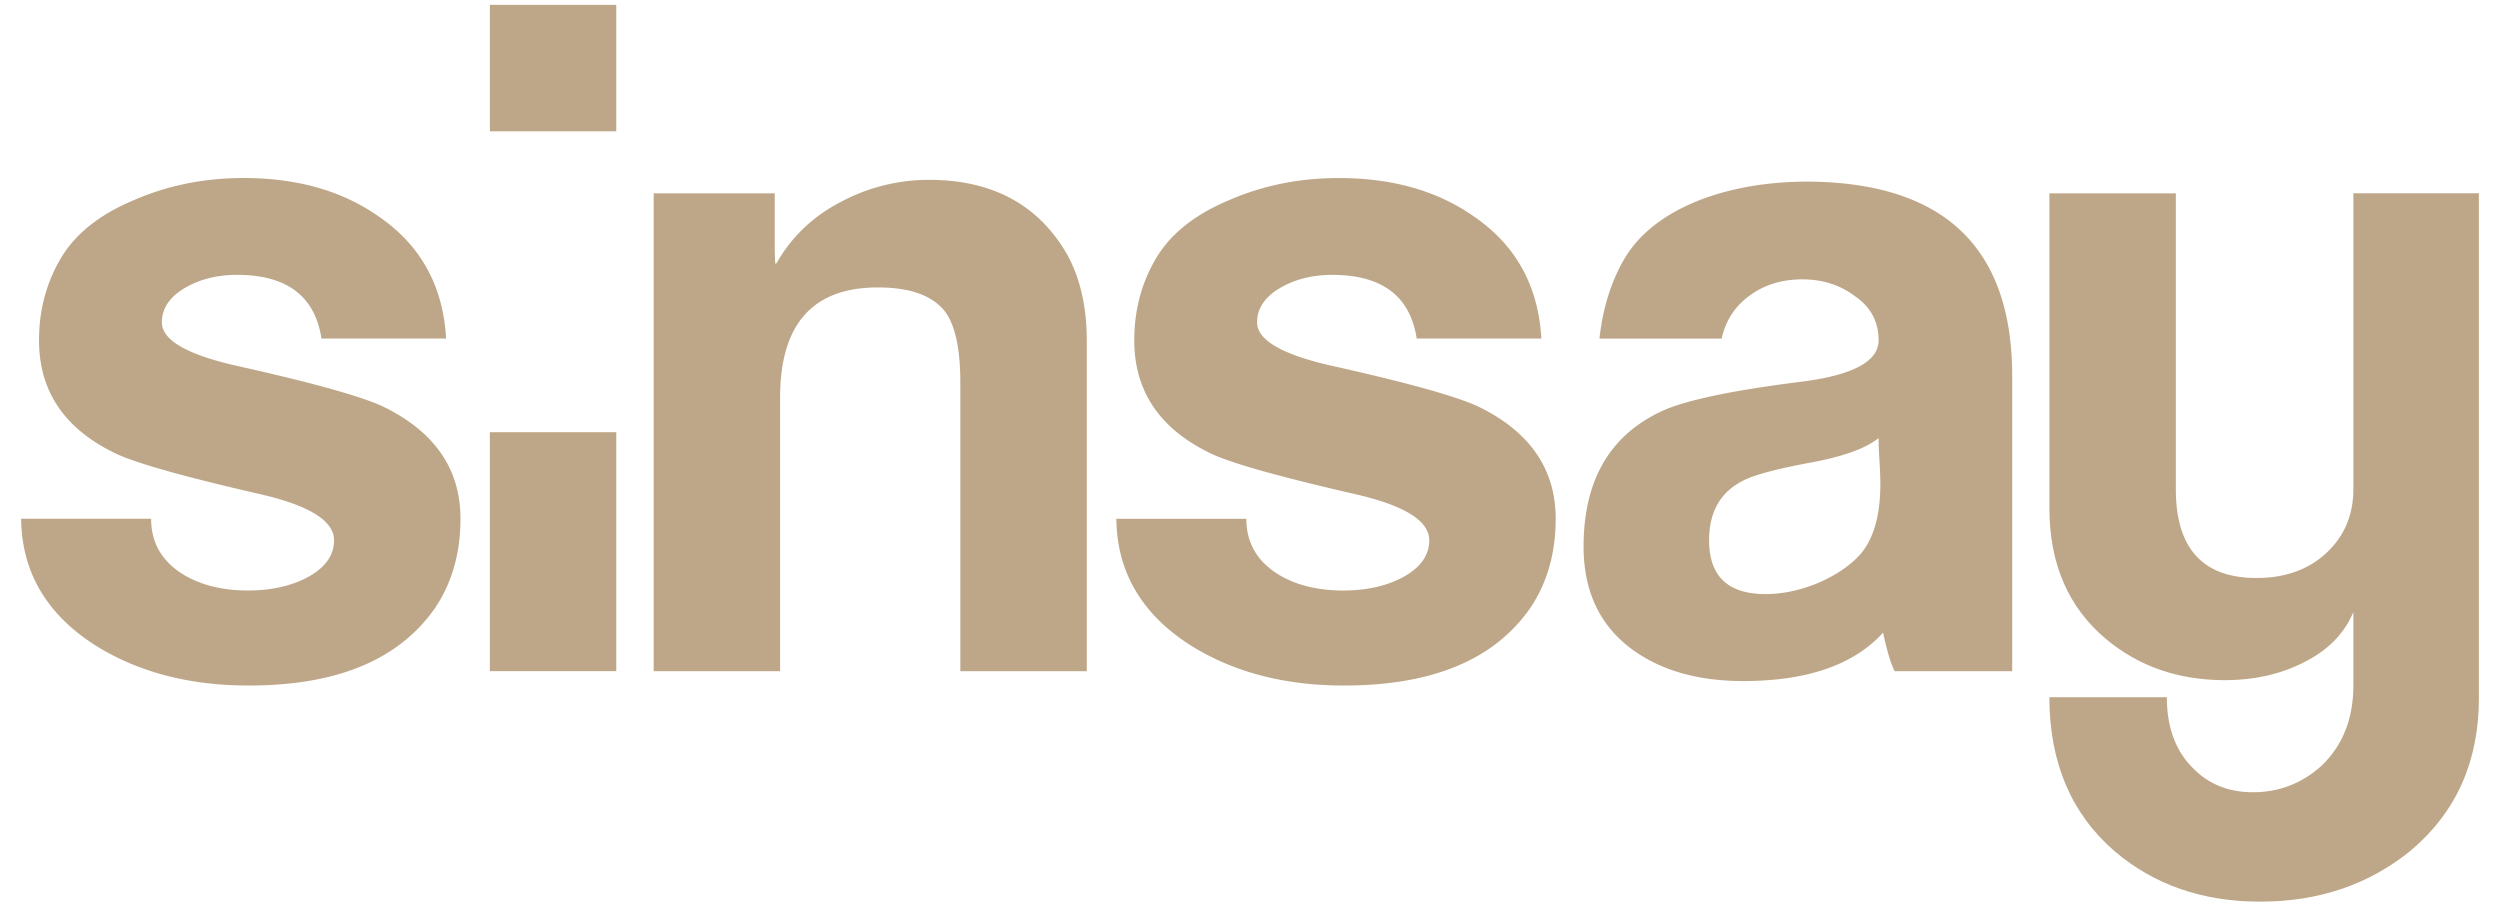
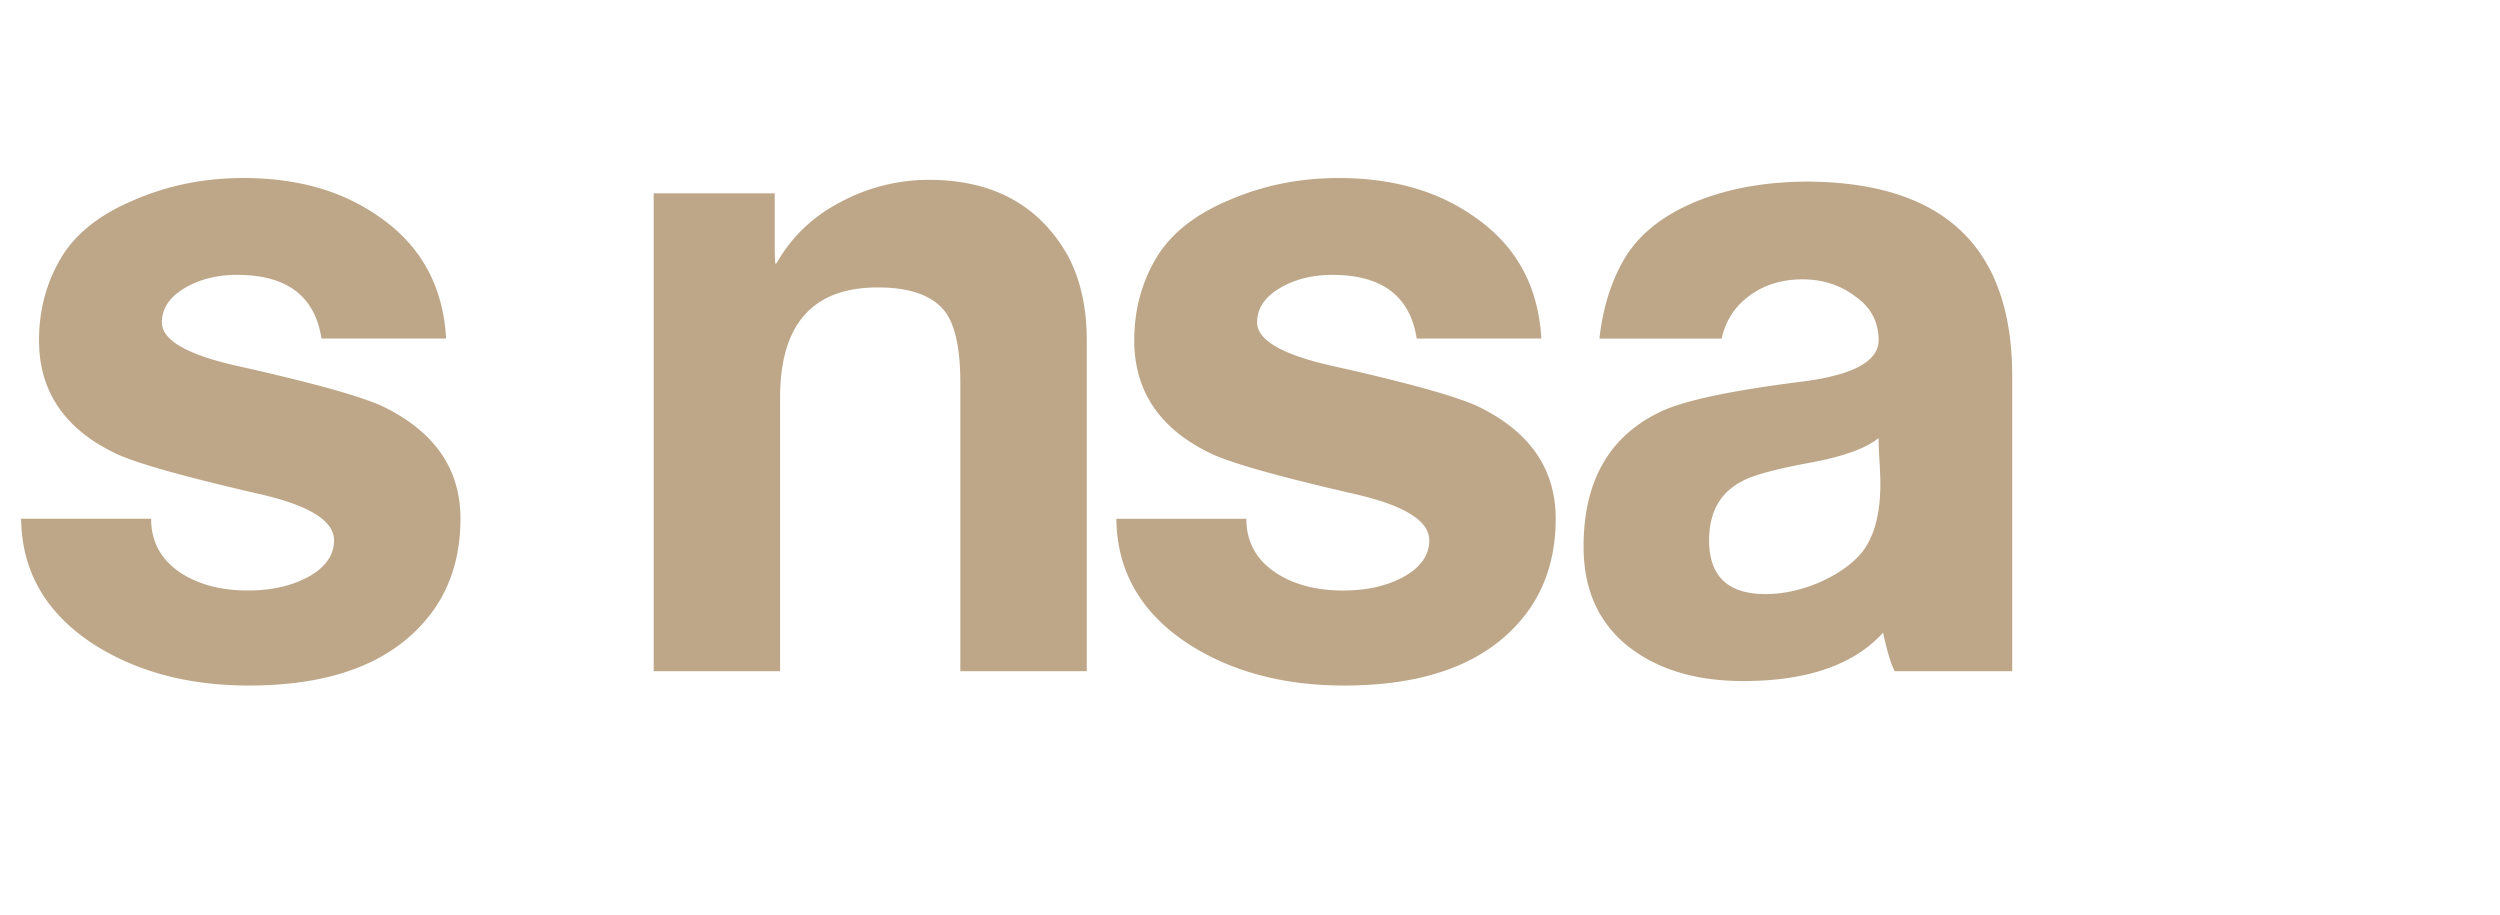
<svg xmlns="http://www.w3.org/2000/svg" width="112" height="41" fill="none">
  <path fill-rule="evenodd" clip-rule="evenodd" d="M20.629 23.24c0 1.528-.375 2.853-1.125 3.978-1.607 2.33-4.392 3.494-8.356 3.494-2.705 0-5.021-.616-6.95-1.847C2.058 27.473.973 25.598.946 23.24H6.77c0 1.044.455 1.861 1.365 2.45.804.51 1.795.764 2.973.764 1.044 0 1.942-.2 2.691-.603.777-.428 1.166-.977 1.166-1.647 0-.884-1.138-1.58-3.415-2.089-3.374-.777-5.503-1.38-6.387-1.808-2.277-1.097-3.415-2.785-3.415-5.06 0-1.34.322-2.559.964-3.656.643-1.098 1.728-1.969 3.255-2.612 1.526-.669 3.173-1.004 4.94-1.004 2.41 0 4.432.576 6.066 1.728 1.875 1.285 2.879 3.106 3.013 5.463h-5.584c-.294-1.901-1.553-2.852-3.776-2.852-.91 0-1.7.2-2.37.602-.67.402-1.004.91-1.004 1.527 0 .803 1.151 1.46 3.455 1.968 3.347.75 5.503 1.353 6.467 1.808 2.303 1.124 3.455 2.798 3.455 5.02zm28.059 6.83h-5.665V17.136c0-1.5-.227-2.558-.682-3.174-.563-.723-1.567-1.085-3.013-1.085-2.92 0-4.38 1.647-4.38 4.942V30.07h-5.663V8.66h5.423v2.009c0 .776.013 1.164.04 1.164 0-.027.013-.04.04-.04.67-1.178 1.62-2.089 2.852-2.732a8.354 8.354 0 013.977-1.004c2.839 0 4.901 1.112 6.187 3.334.589 1.072.884 2.357.884 3.857V30.07zm21.007-6.83c0 1.528-.374 2.853-1.125 3.977-1.607 2.331-4.392 3.495-8.355 3.495-2.705 0-5.022-.616-6.95-1.848-2.142-1.392-3.227-3.267-3.253-5.623h5.824c0 1.044.456 1.861 1.366 2.45.803.51 1.794.764 2.973.764 1.044 0 1.941-.2 2.69-.603.777-.428 1.166-.977 1.166-1.647 0-.884-1.138-1.58-3.415-2.09-3.374-.776-5.502-1.378-6.387-1.807-2.276-1.098-3.414-2.785-3.414-5.061 0-1.34.321-2.558.964-3.655.643-1.098 1.727-1.969 3.254-2.612 1.526-.669 3.173-1.004 4.94-1.004 2.411 0 4.433.576 6.066 1.728 1.875 1.285 2.88 3.106 3.013 5.463h-5.584c-.294-1.901-1.553-2.852-3.776-2.852-.91 0-1.7.2-2.37.602-.67.402-1.004.91-1.004 1.527 0 .803 1.151 1.46 3.455 1.968 3.347.75 5.503 1.353 6.467 1.808 2.303 1.124 3.455 2.798 3.455 5.02zm20.451 6.83h-5.263c-.16-.294-.335-.87-.522-1.727-1.312 1.446-3.401 2.168-6.267 2.168-1.981 0-3.615-.454-4.9-1.365-1.5-1.07-2.25-2.624-2.25-4.66 0-2.919 1.138-4.927 3.415-6.025 1.044-.51 3.173-.964 6.387-1.366 2.276-.294 3.415-.91 3.415-1.848 0-.83-.349-1.486-1.045-1.969-.67-.508-1.46-.763-2.37-.763-.938 0-1.741.255-2.41.763-.628.471-1.03 1.101-1.207 1.89h-5.474c.167-1.521.61-2.767 1.217-3.737.697-1.072 1.808-1.902 3.335-2.49 1.419-.537 3.026-.805 4.82-.805 6.08.054 9.12 2.96 9.12 8.717V30.07h-.001zM84.16 19.626c-.563.455-1.553.817-2.973 1.085-1.607.294-2.651.575-3.133.843-.99.509-1.486 1.393-1.486 2.651 0 1.608.843 2.41 2.53 2.41.777 0 1.58-.174 2.411-.522.83-.374 1.46-.816 1.888-1.325.562-.696.843-1.727.843-3.094 0-.24-.013-.588-.04-1.043a18.76 18.76 0 01-.04-1.005z" fill="#BEA788" />
-   <path d="M27.61.219h-5.665v5.664h5.664V.219zm0 19.144h-5.665v10.705h5.664V19.363z" fill="#BEA788" />
-   <path fill-rule="evenodd" clip-rule="evenodd" d="M111.055 31.275c0 2.839-1.018 5.115-3.053 6.83-1.875 1.526-4.124 2.289-6.749 2.289-2.571 0-4.74-.75-6.508-2.25-1.955-1.687-2.933-3.99-2.933-6.91h5.263c0 1.366.402 2.438 1.205 3.214.696.697 1.58 1.045 2.651 1.045 1.179 0 2.21-.401 3.093-1.205.938-.911 1.407-2.102 1.407-3.575v-3.294c-.402.964-1.139 1.714-2.21 2.25-1.045.534-2.223.803-3.535.803-2.09 0-3.87-.616-5.343-1.848-1.687-1.419-2.53-3.374-2.53-5.865V8.66h5.664v13.257c0 2.651 1.205 3.977 3.615 3.977 1.285 0 2.33-.375 3.133-1.125.804-.75 1.206-1.7 1.206-2.852V8.659h5.623v22.616h.001z" fill="#BEA788" />
</svg>